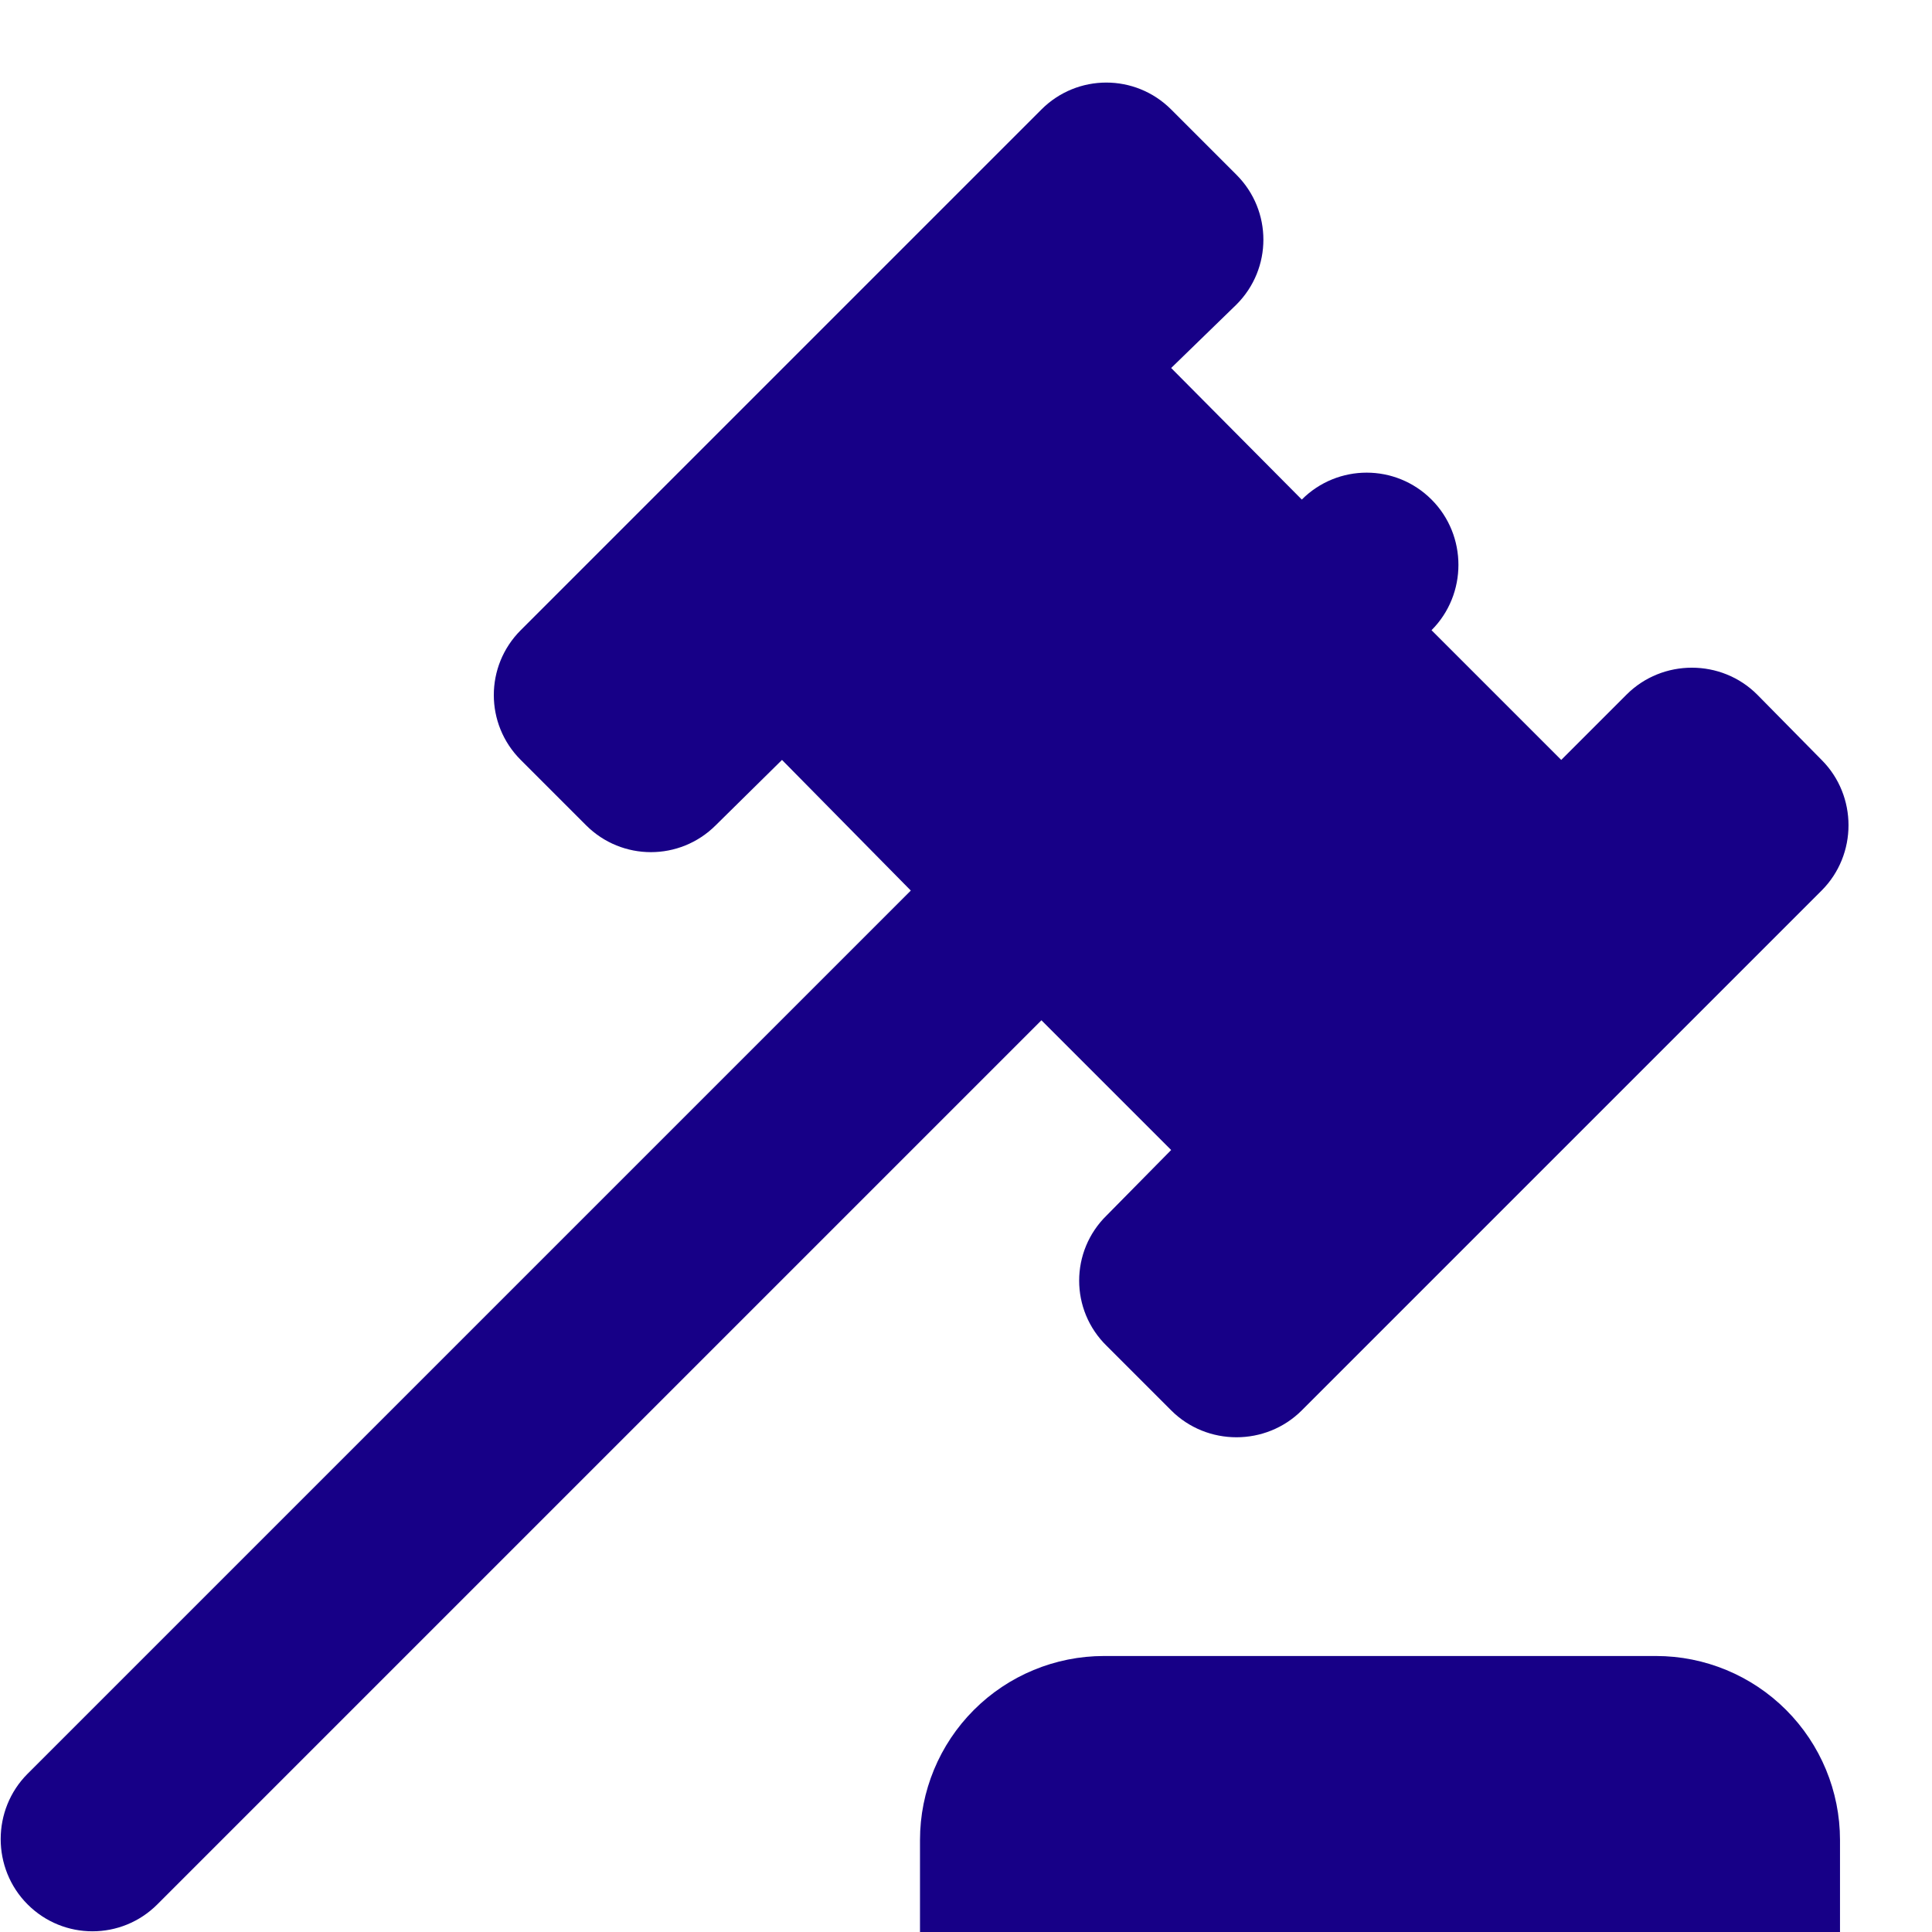
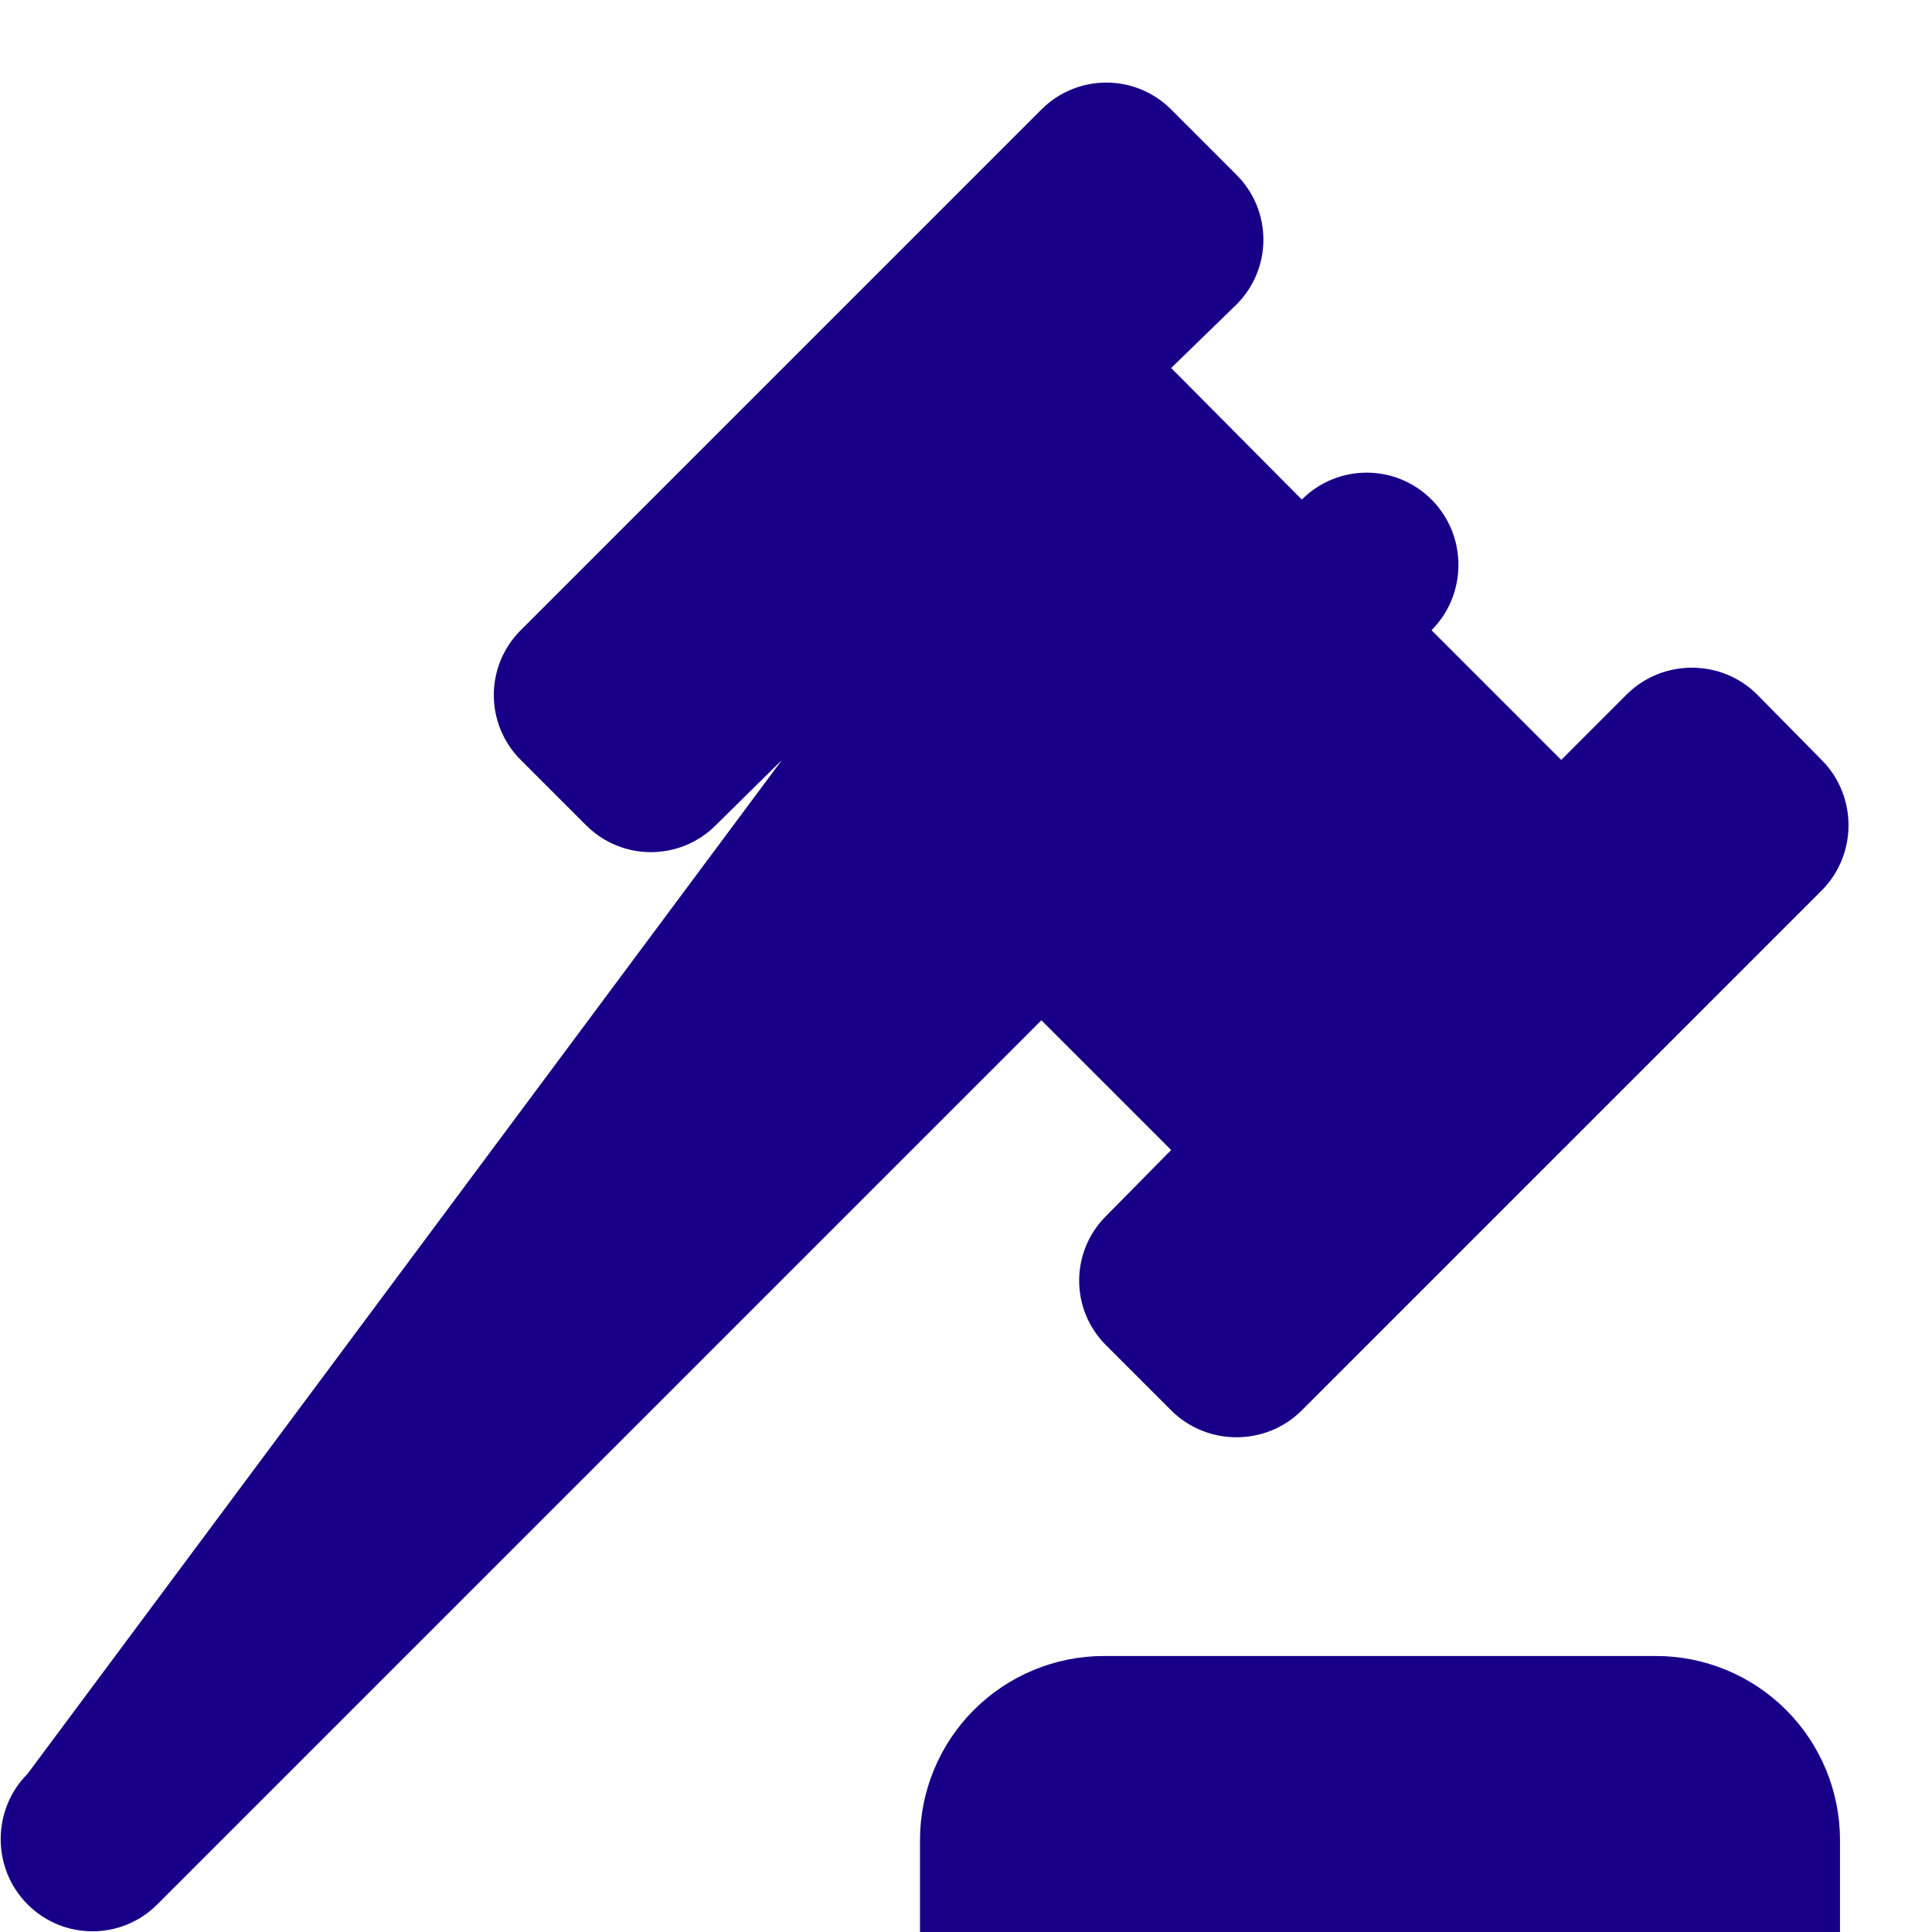
<svg xmlns="http://www.w3.org/2000/svg" fill="none" height="21" viewBox="0 0 21 21" width="21">
-   <path d="M0.3 19.28L9.9 9.68L8.5 8.26L7.78 8.97C7.39 9.36 6.76 9.36 6.37 8.97L5.66 8.26C5.27 7.87 5.27 7.24 5.66 6.85L11.32 1.19C11.71 0.8 12.34 0.8 12.73 1.19L13.44 1.9C13.83 2.29 13.83 2.92 13.44 3.31L12.73 4L14.15 5.43C14.54 5.04 15.17 5.04 15.56 5.43C15.95 5.82 15.95 6.46 15.56 6.85L16.97 8.26L17.68 7.55C18.07 7.16 18.71 7.16 19.1 7.55L19.8 8.26C20.19 8.65 20.19 9.29 19.8 9.68L14.15 15.33C13.76 15.72 13.12 15.72 12.73 15.33L12.03 14.63C11.63 14.24 11.63 13.6 12.03 13.21L12.73 12.5L11.32 11.09L1.71 20.7C1.32 21.09 0.69 21.09 0.3 20.7C-0.09 20.31 -0.09 19.67 0.3 19.28ZM18 18C18.53 18 19.039 18.211 19.414 18.586C19.789 18.961 20 19.47 20 20V21H10V20C10 19.47 10.211 18.961 10.586 18.586C10.961 18.211 11.47 18 12 18H18Z" fill="#170087" />
+   <path d="M0.3 19.28L8.5 8.26L7.78 8.97C7.39 9.36 6.76 9.36 6.37 8.97L5.66 8.26C5.27 7.87 5.27 7.24 5.66 6.85L11.32 1.19C11.71 0.8 12.34 0.8 12.73 1.19L13.44 1.9C13.83 2.29 13.83 2.92 13.44 3.31L12.73 4L14.15 5.43C14.54 5.04 15.17 5.04 15.56 5.43C15.95 5.82 15.95 6.46 15.56 6.85L16.97 8.26L17.68 7.55C18.07 7.16 18.71 7.16 19.1 7.55L19.8 8.26C20.19 8.65 20.19 9.29 19.8 9.68L14.15 15.33C13.76 15.72 13.12 15.72 12.73 15.33L12.03 14.63C11.63 14.24 11.63 13.6 12.03 13.21L12.73 12.5L11.32 11.09L1.71 20.7C1.32 21.09 0.69 21.09 0.3 20.7C-0.09 20.31 -0.09 19.67 0.3 19.28ZM18 18C18.53 18 19.039 18.211 19.414 18.586C19.789 18.961 20 19.47 20 20V21H10V20C10 19.47 10.211 18.961 10.586 18.586C10.961 18.211 11.47 18 12 18H18Z" fill="#170087" />
</svg>